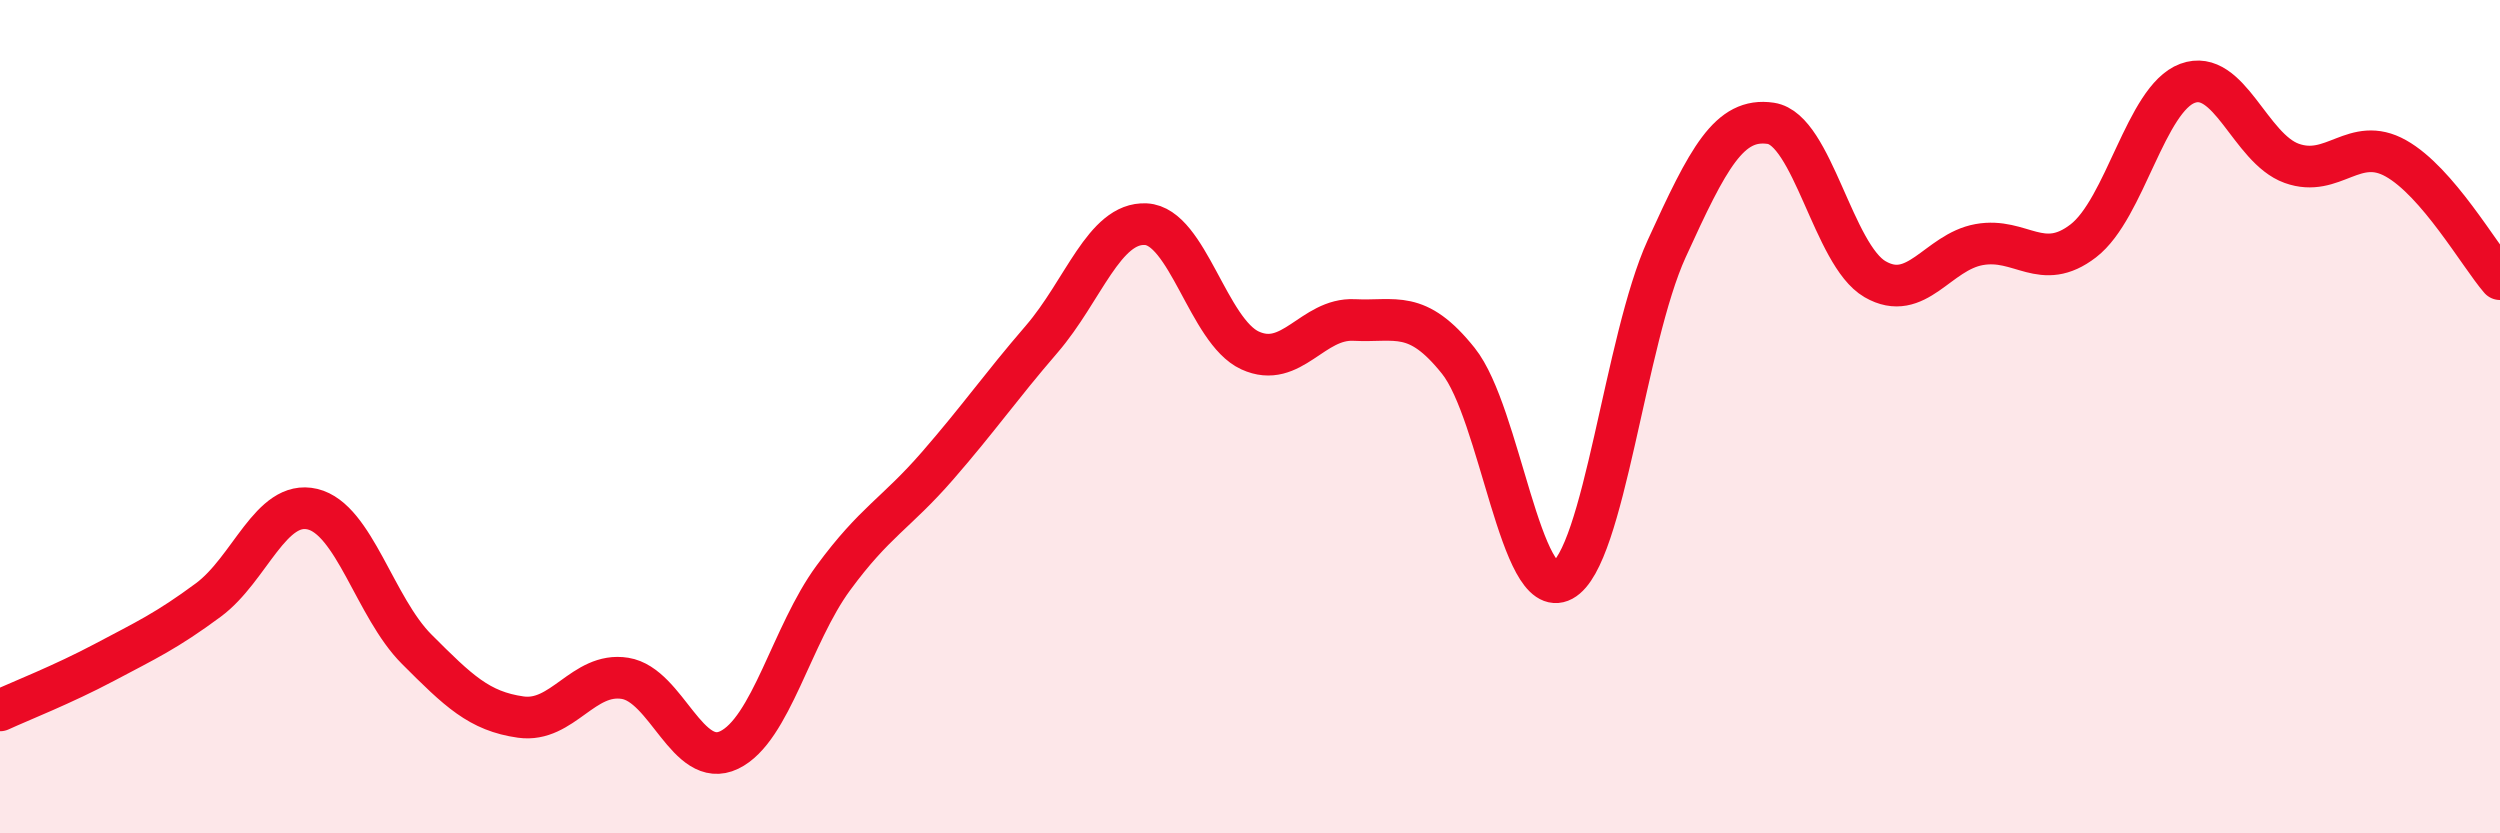
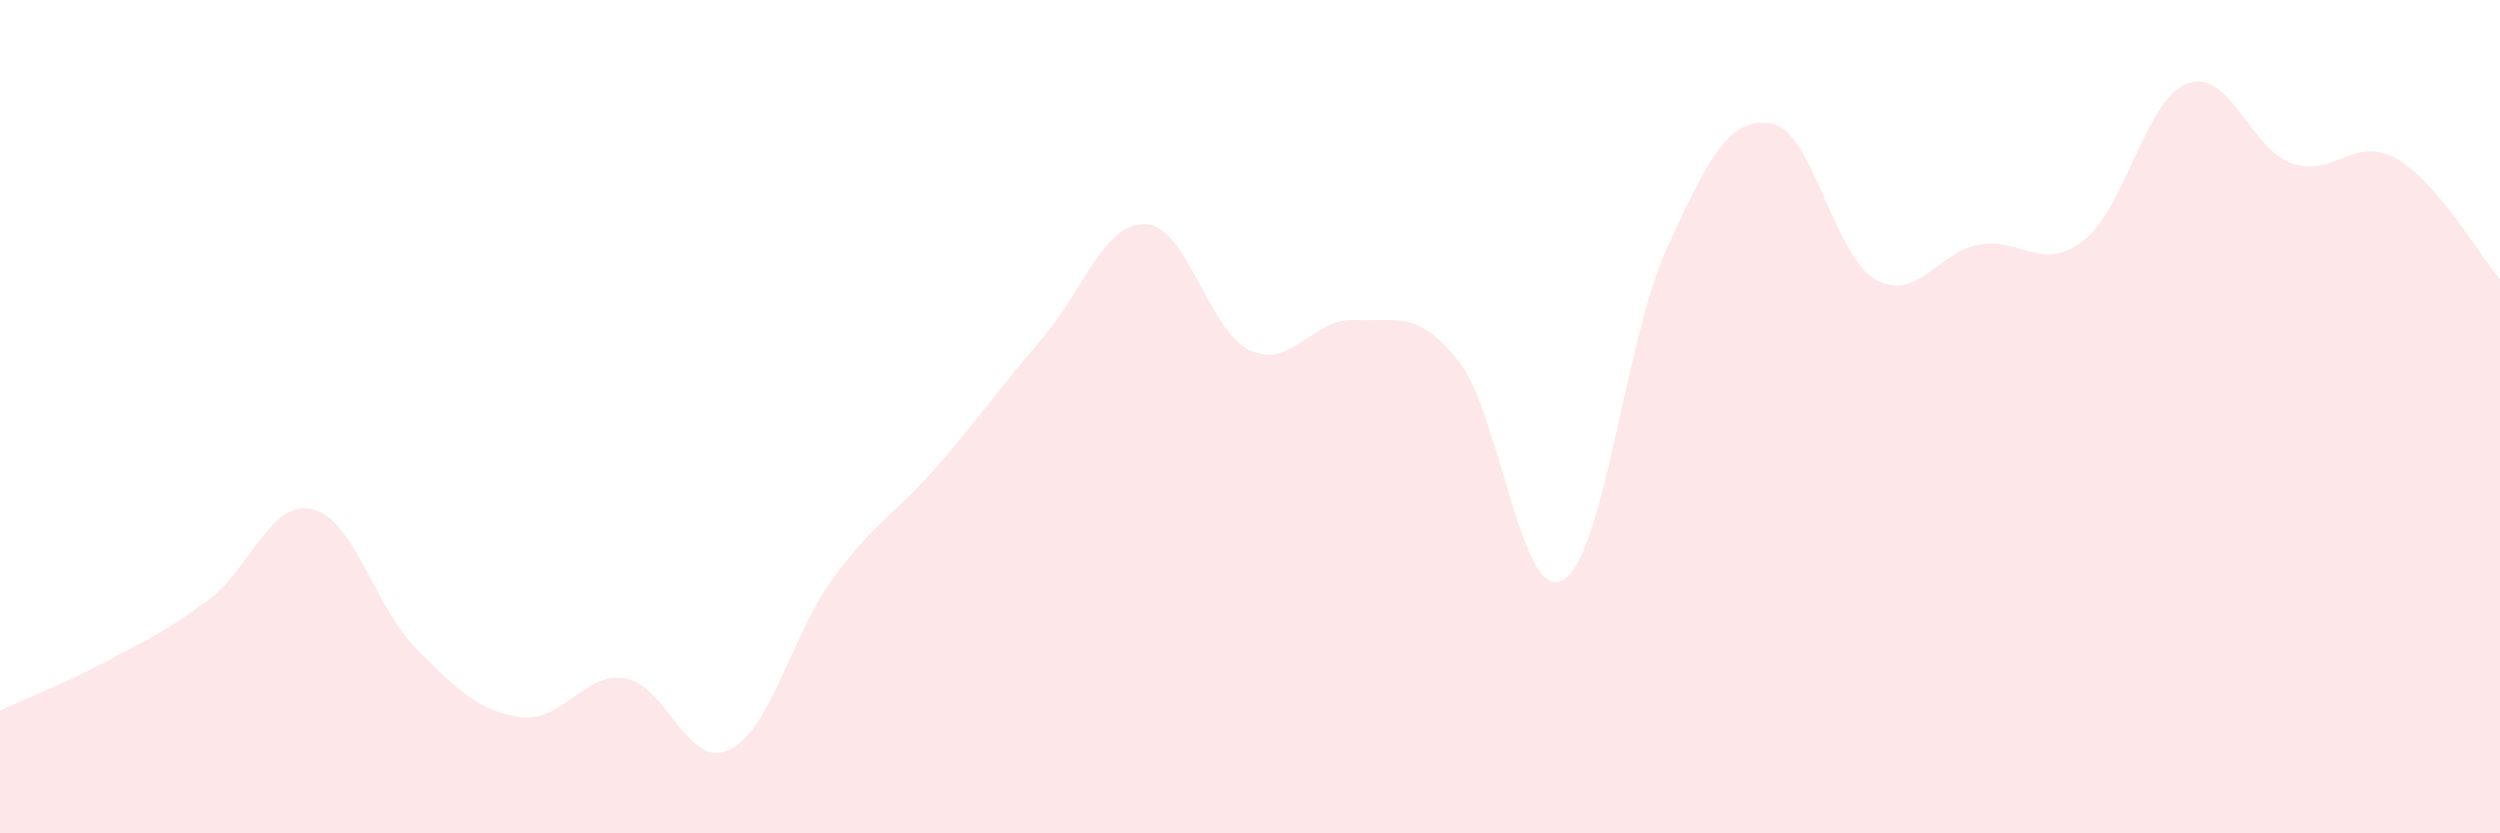
<svg xmlns="http://www.w3.org/2000/svg" width="60" height="20" viewBox="0 0 60 20">
  <path d="M 0,17.05 C 0.5,16.82 1.5,16.43 2.5,15.9 C 3.5,15.37 4,15.14 5,14.4 C 6,13.66 6.5,11.98 7.5,12.22 C 8.5,12.46 9,14.58 10,15.58 C 11,16.58 11.5,17.07 12.5,17.21 C 13.5,17.35 14,16.12 15,16.28 C 16,16.44 16.5,18.48 17.5,18 C 18.5,17.52 19,15.23 20,13.87 C 21,12.51 21.5,12.33 22.5,11.18 C 23.5,10.03 24,9.3 25,8.14 C 26,6.98 26.5,5.33 27.5,5.38 C 28.5,5.43 29,7.95 30,8.41 C 31,8.87 31.5,7.63 32.5,7.68 C 33.5,7.73 34,7.41 35,8.66 C 36,9.91 36.5,14.47 37.5,13.93 C 38.5,13.39 39,8.16 40,5.97 C 41,3.78 41.5,2.81 42.5,2.96 C 43.5,3.11 44,6.12 45,6.7 C 46,7.28 46.5,6.05 47.5,5.87 C 48.5,5.69 49,6.55 50,5.78 C 51,5.01 51.5,2.37 52.5,2 C 53.5,1.63 54,3.56 55,3.92 C 56,4.28 56.5,3.24 57.5,3.8 C 58.5,4.36 59.5,6.12 60,6.7L60 20L0 20Z" fill="#EB0A25" opacity="0.1" stroke-linecap="round" stroke-linejoin="round" />
-   <path d="M 0,17.05 C 0.5,16.82 1.5,16.43 2.5,15.9 C 3.5,15.37 4,15.14 5,14.4 C 6,13.66 6.5,11.98 7.5,12.22 C 8.5,12.46 9,14.58 10,15.58 C 11,16.58 11.5,17.07 12.5,17.21 C 13.5,17.35 14,16.12 15,16.28 C 16,16.44 16.5,18.48 17.5,18 C 18.5,17.52 19,15.23 20,13.87 C 21,12.51 21.5,12.33 22.5,11.18 C 23.5,10.03 24,9.3 25,8.14 C 26,6.98 26.5,5.33 27.5,5.38 C 28.5,5.43 29,7.95 30,8.41 C 31,8.87 31.5,7.63 32.5,7.68 C 33.5,7.73 34,7.41 35,8.66 C 36,9.91 36.5,14.47 37.5,13.93 C 38.5,13.39 39,8.16 40,5.97 C 41,3.78 41.5,2.81 42.5,2.96 C 43.5,3.11 44,6.12 45,6.7 C 46,7.28 46.5,6.05 47.5,5.87 C 48.5,5.69 49,6.55 50,5.78 C 51,5.01 51.5,2.37 52.5,2 C 53.5,1.63 54,3.56 55,3.92 C 56,4.28 56.5,3.24 57.5,3.8 C 58.5,4.36 59.5,6.12 60,6.7" stroke="#EB0A25" stroke-width="1" fill="none" stroke-linecap="round" stroke-linejoin="round" />
</svg>